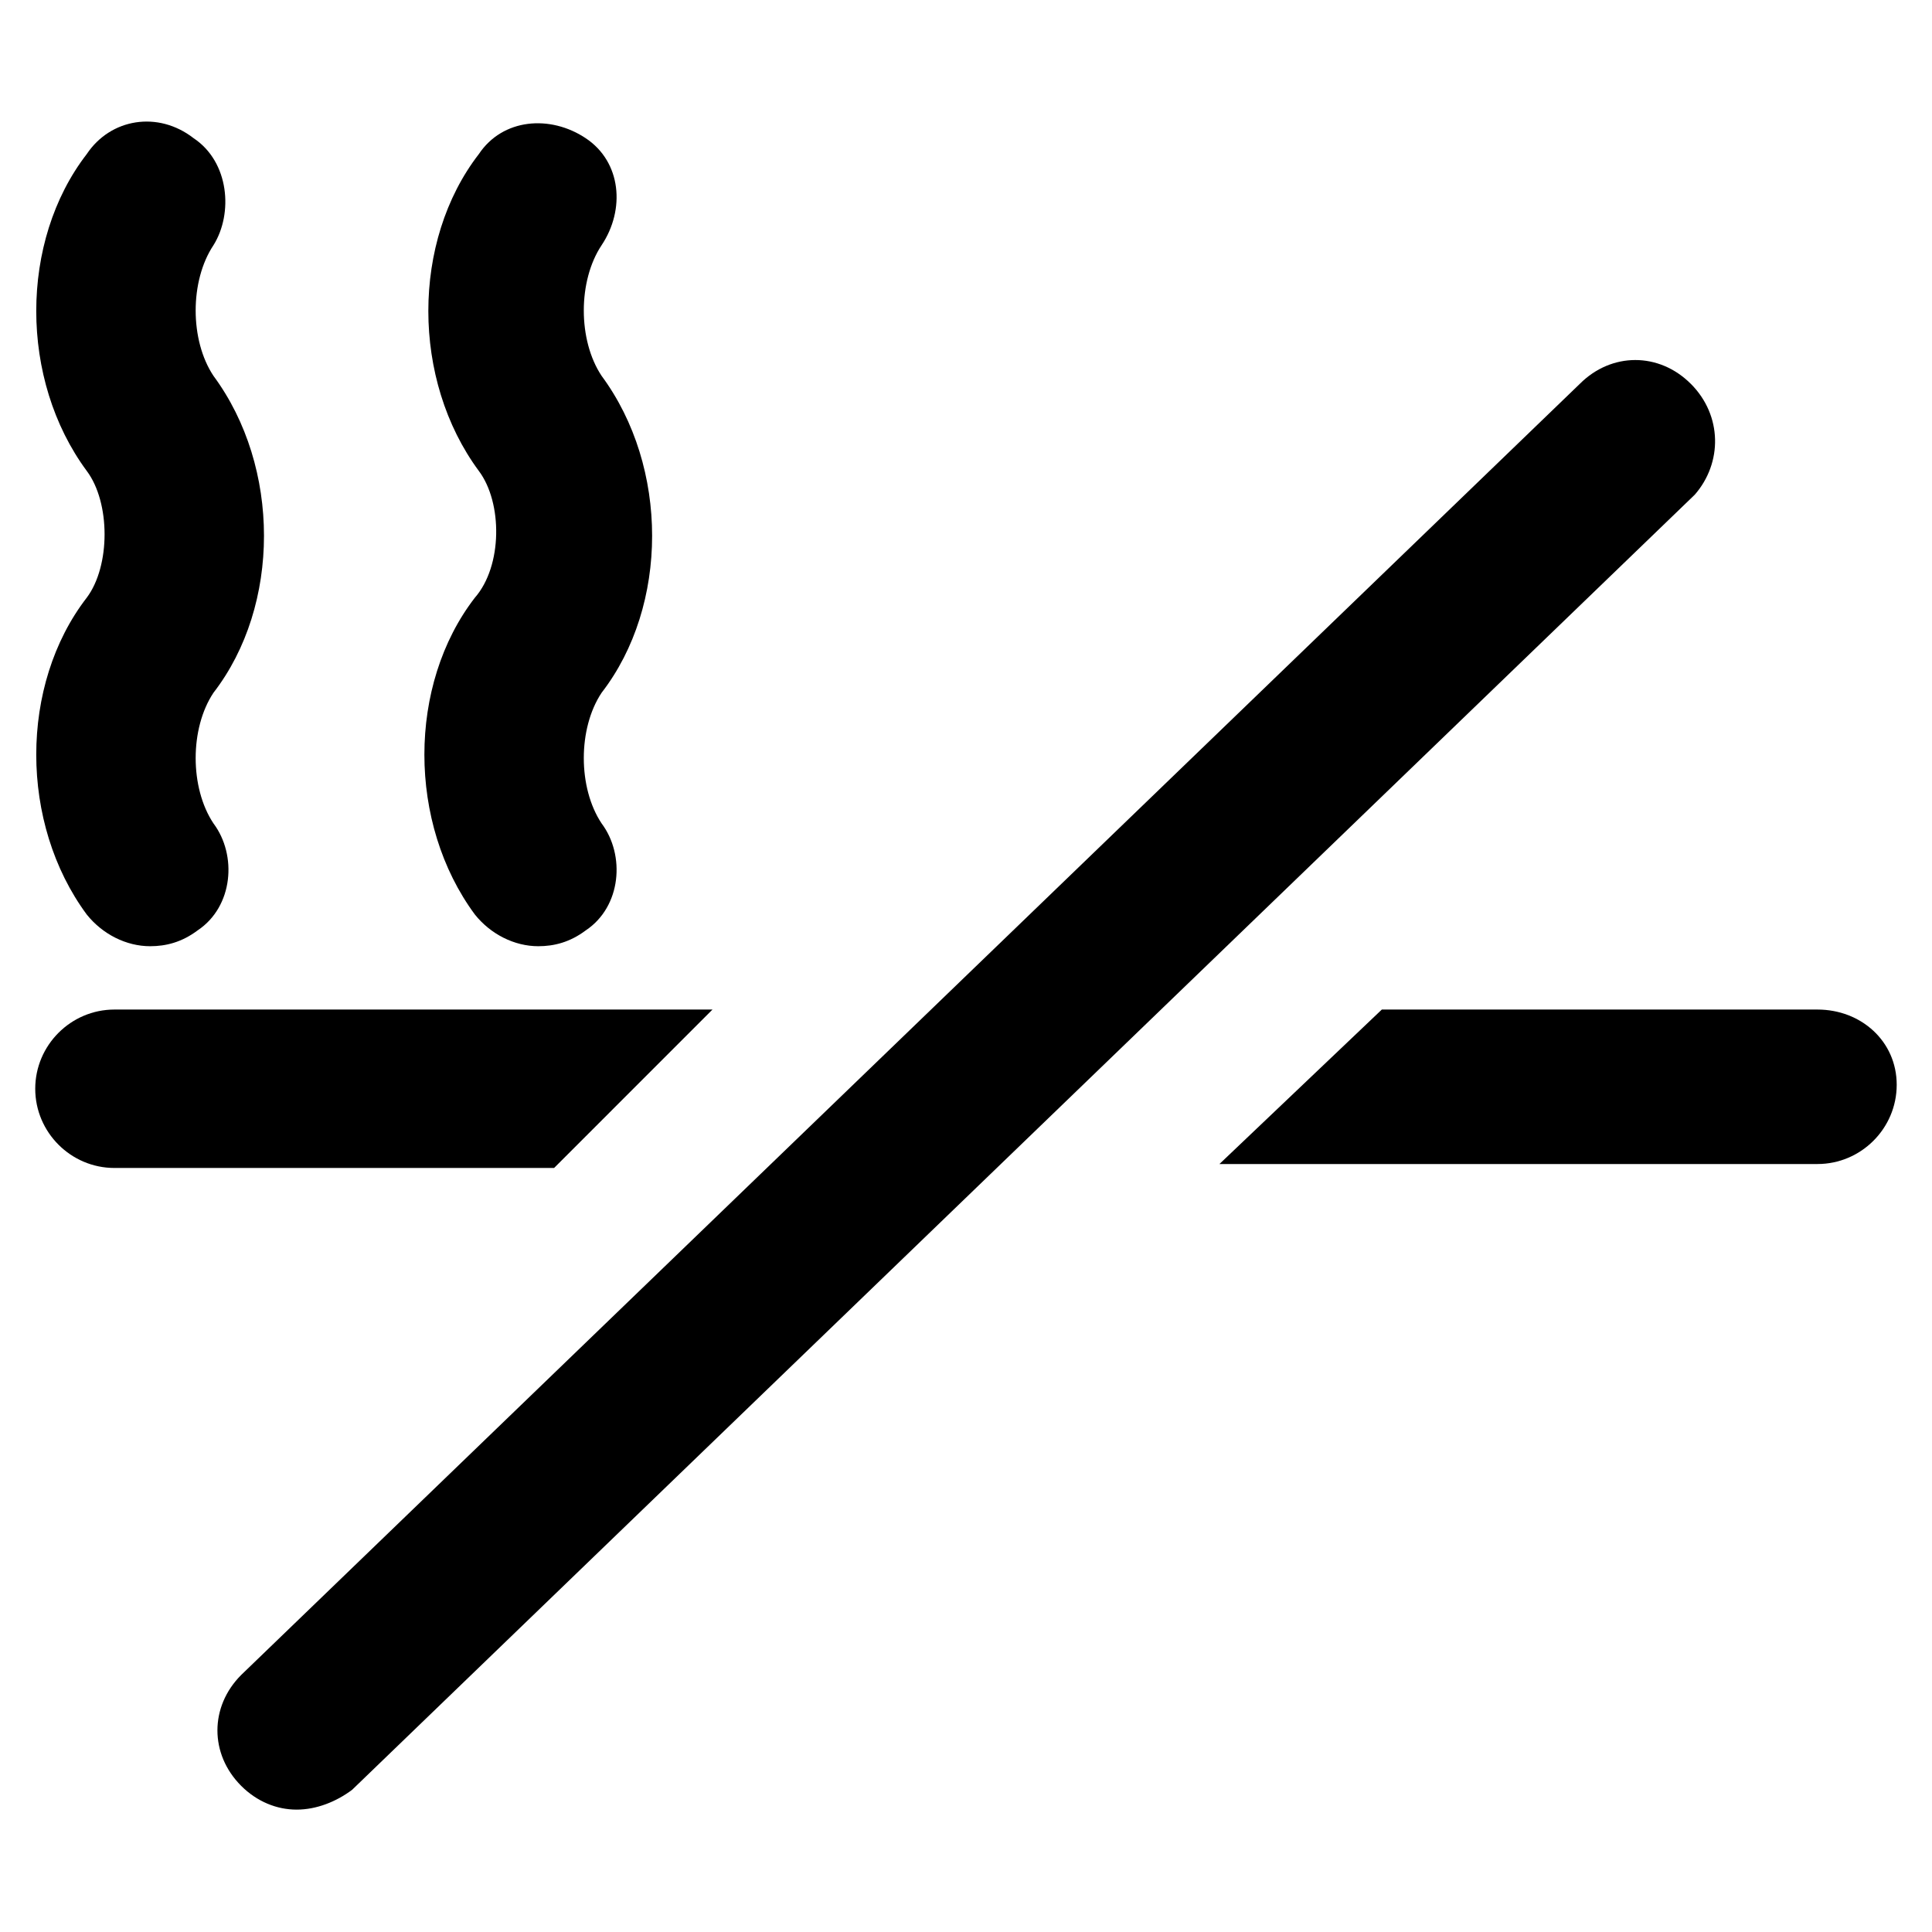
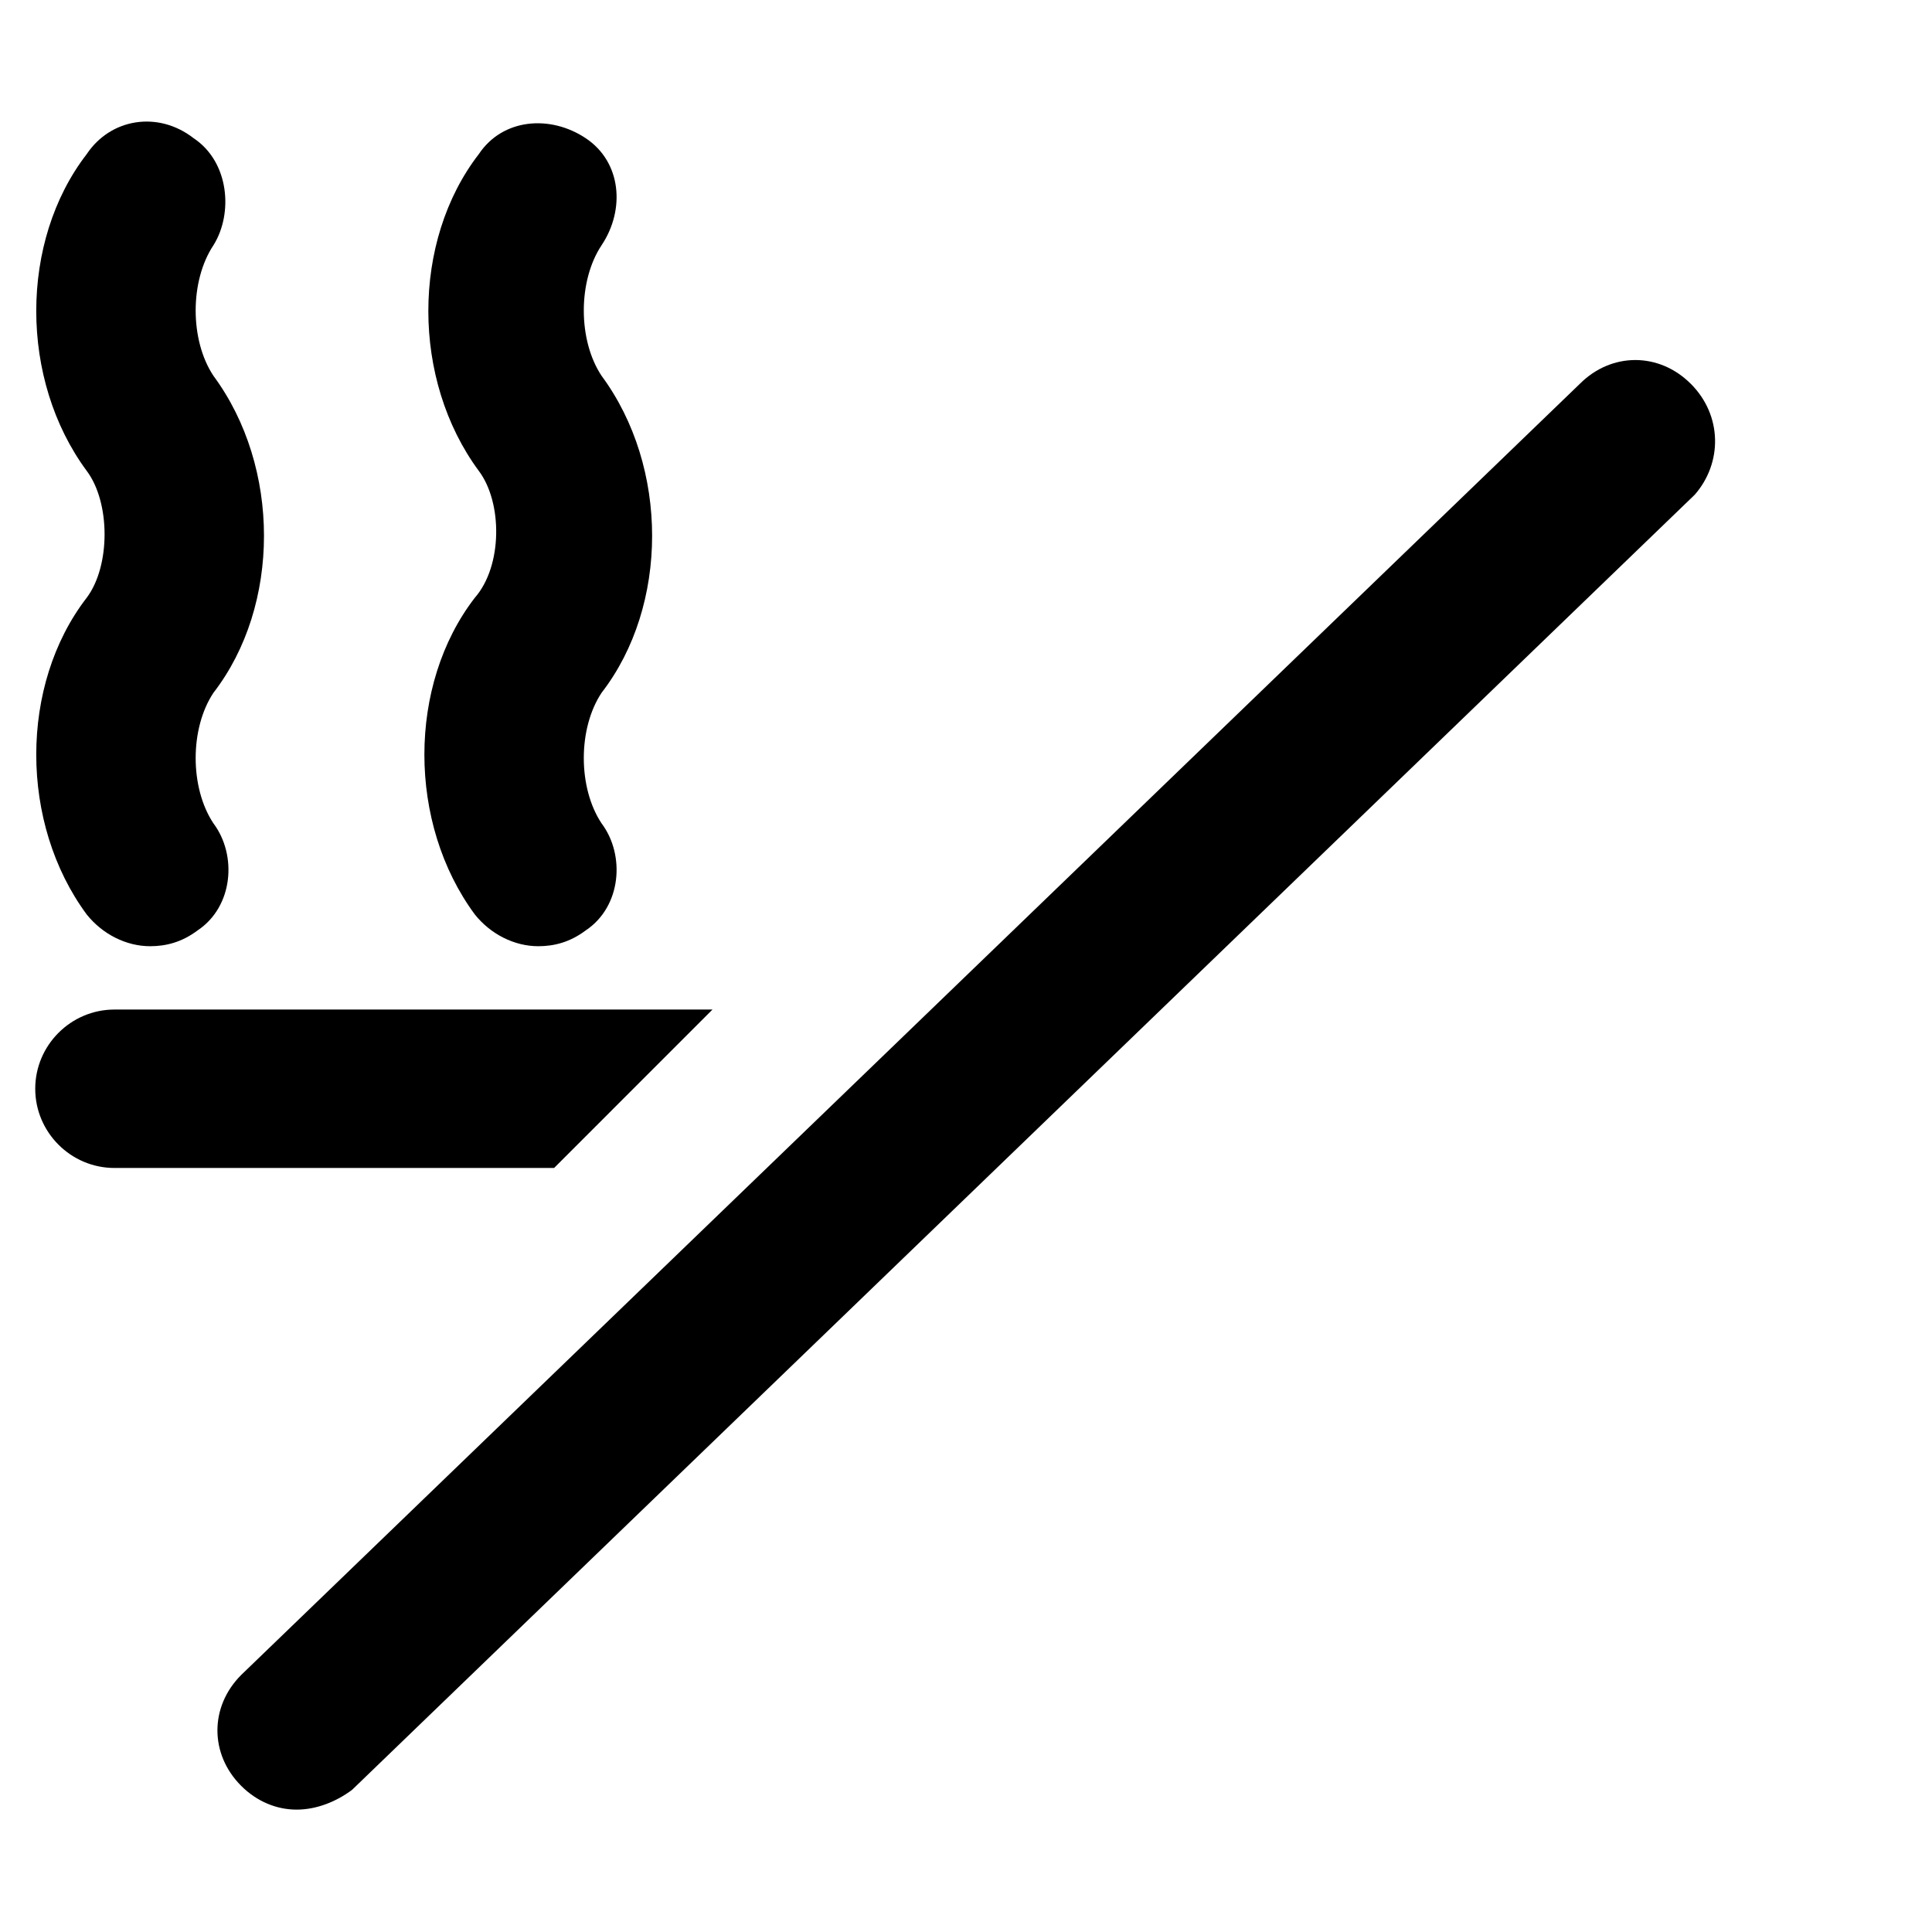
<svg xmlns="http://www.w3.org/2000/svg" fill="#000000" width="800px" height="800px" version="1.1" viewBox="144 144 512 512">
  <g>
    <path d="m166.99 302.39c-17.844 23.09-17.844 59.828 0 83.969 4.199 5.246 10.496 8.398 16.793 8.398 4.199 0 8.398-1.051 12.594-4.199 9.445-6.297 10.496-19.941 4.199-28.34-6.297-9.445-6.297-25.191 0-34.637 17.844-23.09 17.844-59.828 0-83.969-6.297-9.445-6.297-25.191 0-34.637 5.246-8.398 4.199-22.043-5.25-28.34-9.445-7.348-22.039-5.25-28.336 4.195-17.844 23.09-17.844 59.828 0 83.969 6.297 8.398 6.297 25.191 0 33.59z" />
    <path d="m269.85 302.39c-17.844 23.09-17.844 59.828 0 83.969 4.199 5.246 10.496 8.398 16.793 8.398 4.199 0 8.398-1.051 12.594-4.199 9.445-6.297 10.496-19.941 4.199-28.34-6.297-9.445-6.297-25.191 0-34.637 17.844-23.09 17.844-59.828 0-83.969-6.297-9.445-6.297-25.191 0-34.637 6.297-9.445 5.246-22.043-4.199-28.34-9.445-6.297-22.043-5.246-28.34 4.199-17.844 23.09-17.844 59.828 0 83.969 6.301 8.395 6.301 25.188-1.047 33.586z" />
    <path d="m592.07 245.71c-8.398-8.398-20.992-8.398-29.391 0l-354.76 342.17c-8.398 8.398-8.398 20.992 0 29.391 4.199 4.199 9.445 6.297 14.695 6.297 5.246 0 10.496-2.098 14.695-5.246l355.82-343.22c7.344-8.402 7.344-20.996-1.055-29.395z" />
    <path d="m332.82 411.54h-158.49c-11.547 0-20.992 9.445-20.992 20.992s9.445 20.992 20.992 20.992h116.51z" />
-     <path d="m625.66 411.54h-115.46l-43.035 40.938h158.49c11.547 0 20.992-9.445 20.992-20.992 0.004-11.547-9.445-19.945-20.988-19.945z" />
  </g>
</svg>